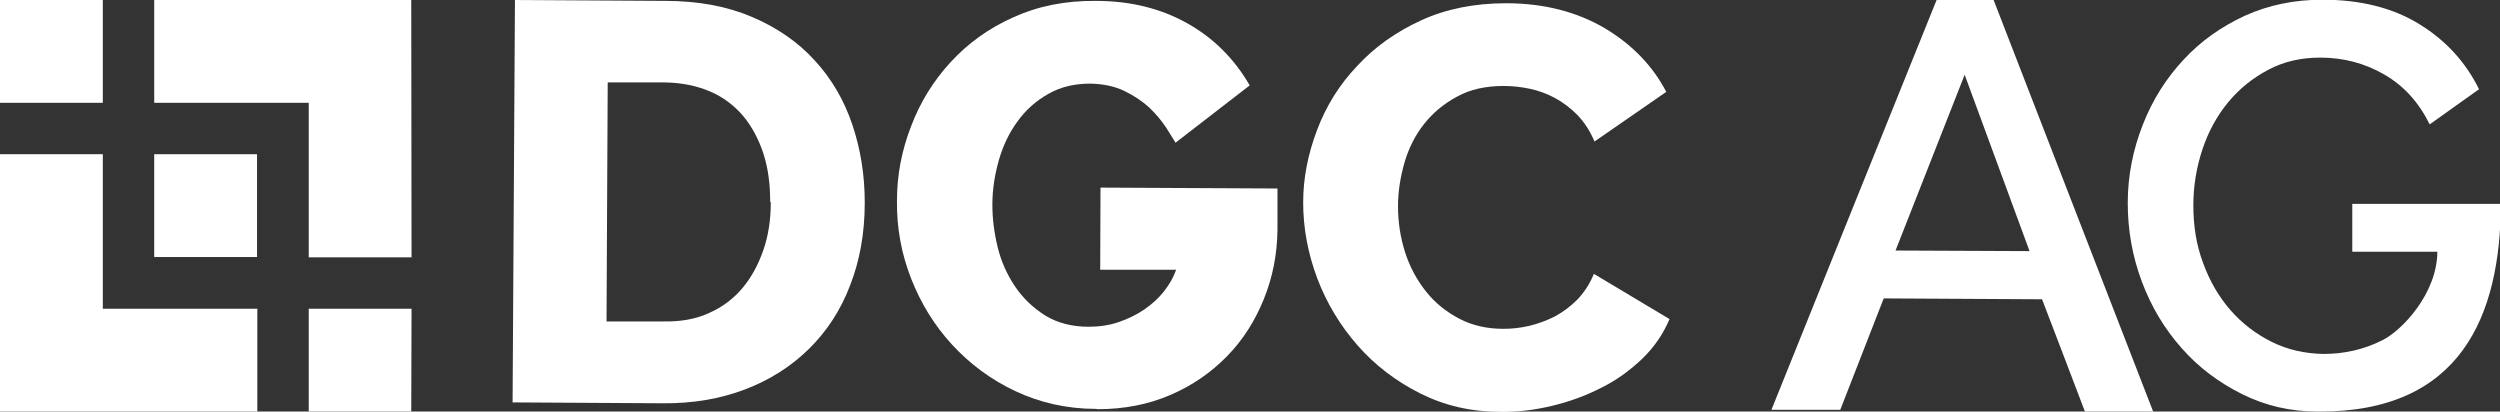
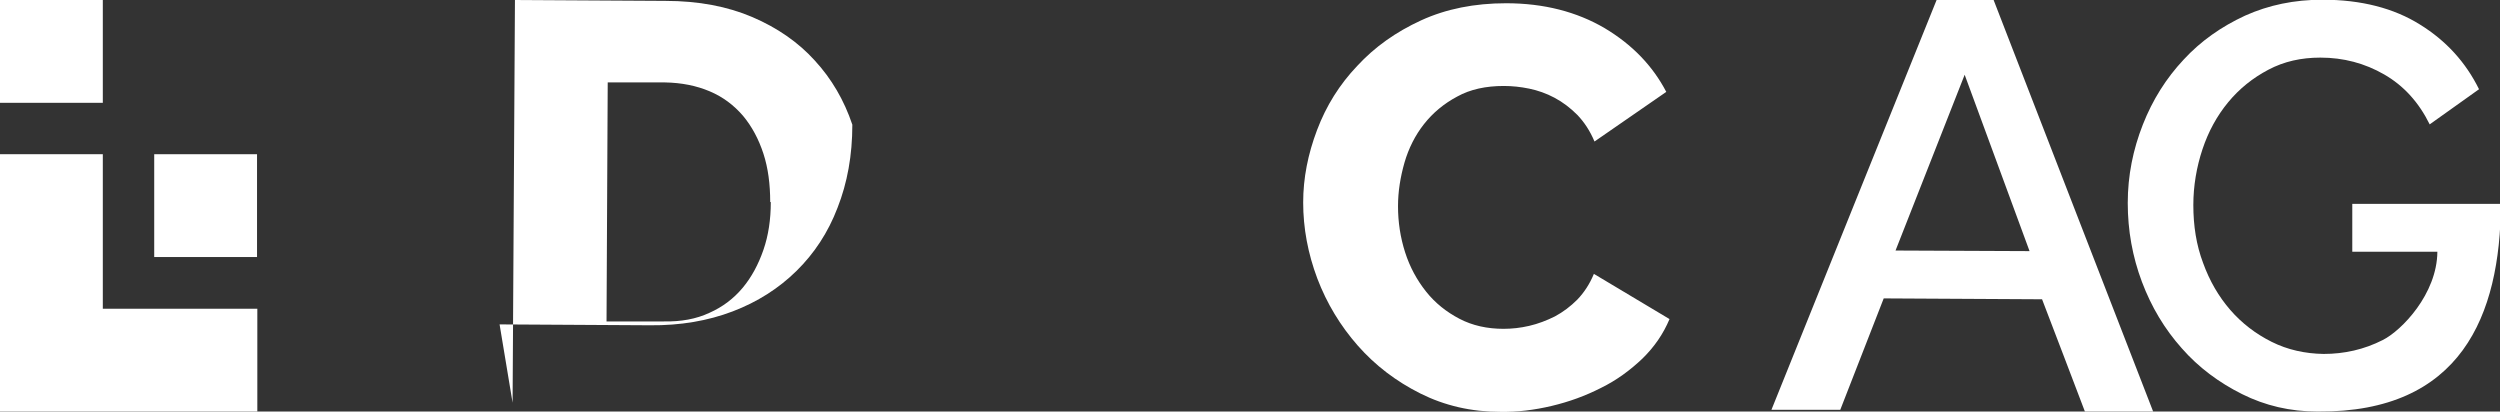
<svg xmlns="http://www.w3.org/2000/svg" id="Ebene_1" data-name="Ebene 1" version="1.1" viewBox="0 0 846.2 139.3">
  <rect x="0" y="0" width="846.2" height="139.3" fill="#333333" stroke="none" />
  <defs>
    <style>
      .cls-1 {
        fill: #fff;
        stroke-width: 0px;
      }
    </style>
  </defs>
  <g>
    <polygon class="cls-1" points="34.8 104.5 34.8 52.2 0 52.2 0 139.3 87.1 139.3 87.1 104.5 34.8 104.5" />
-     <polygon class="cls-1" points="139.2 139.3 104.5 139.3 104.5 104.5 139.3 104.5 139.2 139.3" />
    <rect class="cls-1" x="52.2" y="52.2" width="34.8" height="34.8" />
    <polygon class="cls-1" points="34.8 34.8 0 34.8 0 0 34.8 0 34.8 34.8" />
-     <polygon class="cls-1" points="52.2 0 52.2 34.8 104.5 34.8 104.5 87.1 139.3 87.1 139.2 0 52.2 0" />
  </g>
  <g>
-     <path class="cls-1" d="M173.5,136.3l.8-136.3,50.9.3c11.3,0,21.1,1.9,29.5,5.5,8.4,3.6,15.5,8.5,21.1,14.7,5.7,6.2,9.9,13.4,12.7,21.7s4.2,17.1,4.2,26.4c0,10.4-1.7,19.7-5,28.1-3.2,8.4-7.9,15.5-13.9,21.4-6,5.9-13.2,10.5-21.6,13.7-8.4,3.2-17.7,4.8-28,4.7l-50.9-.3h0ZM260.7,68.4c0-6-.7-11.5-2.3-16.4-1.6-4.9-3.9-9.2-6.9-12.8-3.1-3.6-6.8-6.4-11.3-8.3-4.5-1.9-9.5-2.9-15.1-3h-19.4c0-.1-.4,80.9-.4,80.9h19.4c5.8.1,10.9-.8,15.4-2.9,4.5-2,8.2-4.8,11.3-8.5,3-3.6,5.3-7.9,7-12.8s2.5-10.3,2.5-16.2Z" />
-     <path class="cls-1" d="M371.1,138.4c-10,0-19.1-2.1-27.4-6-8.3-3.9-15.4-9.2-21.4-15.7-6-6.5-10.6-14-13.9-22.4s-4.9-17.2-4.8-26.3c0-8.7,1.6-17.1,4.8-25.3,3.1-8.2,7.6-15.4,13.4-21.7,5.8-6.3,12.8-11.4,21.1-15.1,8.3-3.8,17.6-5.7,28-5.6,11.8,0,22.1,2.6,31,7.6,8.9,5,15.9,12,21.1,21l-25.1,19.4c-.8-1.3-1.9-3-3.3-5.3-1.5-2.2-3.3-4.4-5.6-6.6-2.3-2.1-5.1-4-8.4-5.6s-7.2-2.4-11.5-2.5c-5.4,0-10.1,1.1-14.3,3.5-4.2,2.4-7.6,5.4-10.4,9.3-2.8,3.8-4.9,8.2-6.3,13.1-1.4,4.9-2.2,9.9-2.2,15.1,0,4.7.6,9.5,1.8,14.4,1.2,4.9,3.2,9.3,5.9,13.3,2.7,4,6.1,7.2,10.2,9.8,4.1,2.5,9,3.8,14.7,3.8,3.6,0,7-.5,10.2-1.6,3.2-1.1,6.1-2.5,8.7-4.3s4.8-3.8,6.6-6.1c1.8-2.3,3.2-4.7,4.1-7.3h-25.7c0-.1.1-27.8.1-27.8l59.9.3v14c-.1,8.2-1.6,16-4.6,23.4-3,7.4-7.1,13.9-12.5,19.4s-11.7,9.9-19.2,13.1c-7.4,3.2-15.6,4.8-24.6,4.8h0Z" />
+     <path class="cls-1" d="M173.5,136.3l.8-136.3,50.9.3c11.3,0,21.1,1.9,29.5,5.5,8.4,3.6,15.5,8.5,21.1,14.7,5.7,6.2,9.9,13.4,12.7,21.7c0,10.4-1.7,19.7-5,28.1-3.2,8.4-7.9,15.5-13.9,21.4-6,5.9-13.2,10.5-21.6,13.7-8.4,3.2-17.7,4.8-28,4.7l-50.9-.3h0ZM260.7,68.4c0-6-.7-11.5-2.3-16.4-1.6-4.9-3.9-9.2-6.9-12.8-3.1-3.6-6.8-6.4-11.3-8.3-4.5-1.9-9.5-2.9-15.1-3h-19.4c0-.1-.4,80.9-.4,80.9h19.4c5.8.1,10.9-.8,15.4-2.9,4.5-2,8.2-4.8,11.3-8.5,3-3.6,5.3-7.9,7-12.8s2.5-10.3,2.5-16.2Z" />
    <path class="cls-1" d="M441.1,68.5c0-8.2,1.6-16.3,4.7-24.5s7.6-15.4,13.6-21.7c5.9-6.4,13.1-11.5,21.6-15.4s18.1-5.8,28.8-5.8c12.8,0,23.9,2.9,33.3,8.4,9.4,5.6,16.3,12.8,20.9,21.6l-24.3,16.8c-1.5-3.6-3.5-6.6-5.8-9-2.4-2.4-4.9-4.3-7.7-5.8-2.8-1.5-5.7-2.5-8.6-3.1-2.9-.6-5.8-.9-8.6-.9-6,0-11.3,1.1-15.8,3.6-4.5,2.4-8.2,5.5-11.2,9.3s-5.2,8.2-6.6,13c-1.4,4.9-2.2,9.8-2.2,14.8,0,5.4.8,10.6,2.4,15.6,1.6,5,4,9.4,7.1,13.3,3.1,3.9,6.9,6.9,11.3,9.2,4.4,2.3,9.4,3.4,14.9,3.4,2.8,0,5.7-.3,8.7-1s5.9-1.8,8.7-3.2c2.8-1.5,5.3-3.4,7.6-5.7,2.3-2.4,4.2-5.3,5.6-8.7l25.6,15.3c-2.1,5-5.1,9.4-9.2,13.4-4.1,3.9-8.7,7.3-14,9.9-5.3,2.7-10.8,4.7-16.7,6.1-5.9,1.4-11.7,2.1-17.3,2-9.9,0-18.9-2.1-27.1-6.2s-15.3-9.5-21.2-16.2c-5.9-6.7-10.5-14.3-13.7-22.7-3.2-8.5-4.8-17.1-4.8-25.8h0Z" />
  </g>
  <path class="cls-1" d="M655.6,0h19.2c0,.1,54,139.3,54,139.3h-23.1c0-.1-14.5-38-14.5-38l-53.6-.3-14.7,37.7h-23.3c0-.1,55.9-138.7,55.9-138.7ZM687,85.1l-22-59.8-23.4,59.5,45.4.2h0Z" />
  <path class="cls-1" d="M784.4,139.3c-9.2,0-17.7-2-25.5-5.9-7.8-3.9-14.7-9-20.4-15.5-5.8-6.5-10.3-14-13.5-22.5-3.2-8.5-4.8-17.4-4.8-26.7,0-9.3,1.8-18.1,5.1-26.5,3.3-8.4,7.9-15.7,13.8-22,5.8-6.3,12.8-11.2,20.8-14.9,8-3.6,16.7-5.4,26.2-5.4,13.2,0,24.2,2.9,33,8.4,8.9,5.5,15.5,12.8,20,21.9l-16.7,11.9c-3.7-7.5-8.8-13.1-15.4-16.9s-13.8-5.7-21.6-5.7c-6.5,0-12.3,1.3-17.6,4.1-5.3,2.8-9.8,6.4-13.6,11-3.8,4.6-6.7,9.9-8.7,15.9-2,6-3.1,12.4-3.1,18.9,0,7,1,13.5,3.3,19.6,2.2,6.1,5.3,11.4,9.2,15.9,3.9,4.5,8.6,8.1,14,10.8,5.4,2.7,11.3,4,17.6,4.1,7,0,13.7-1.5,20-4.7,6.4-3.2,18.4-15.6,18.5-29.9-10.1,0-28.8,0-28.8,0v-16.2c0,0,41.2,0,50.3,0-.2,38-13.6,70.6-61.8,70.3h0Z" />
</svg>